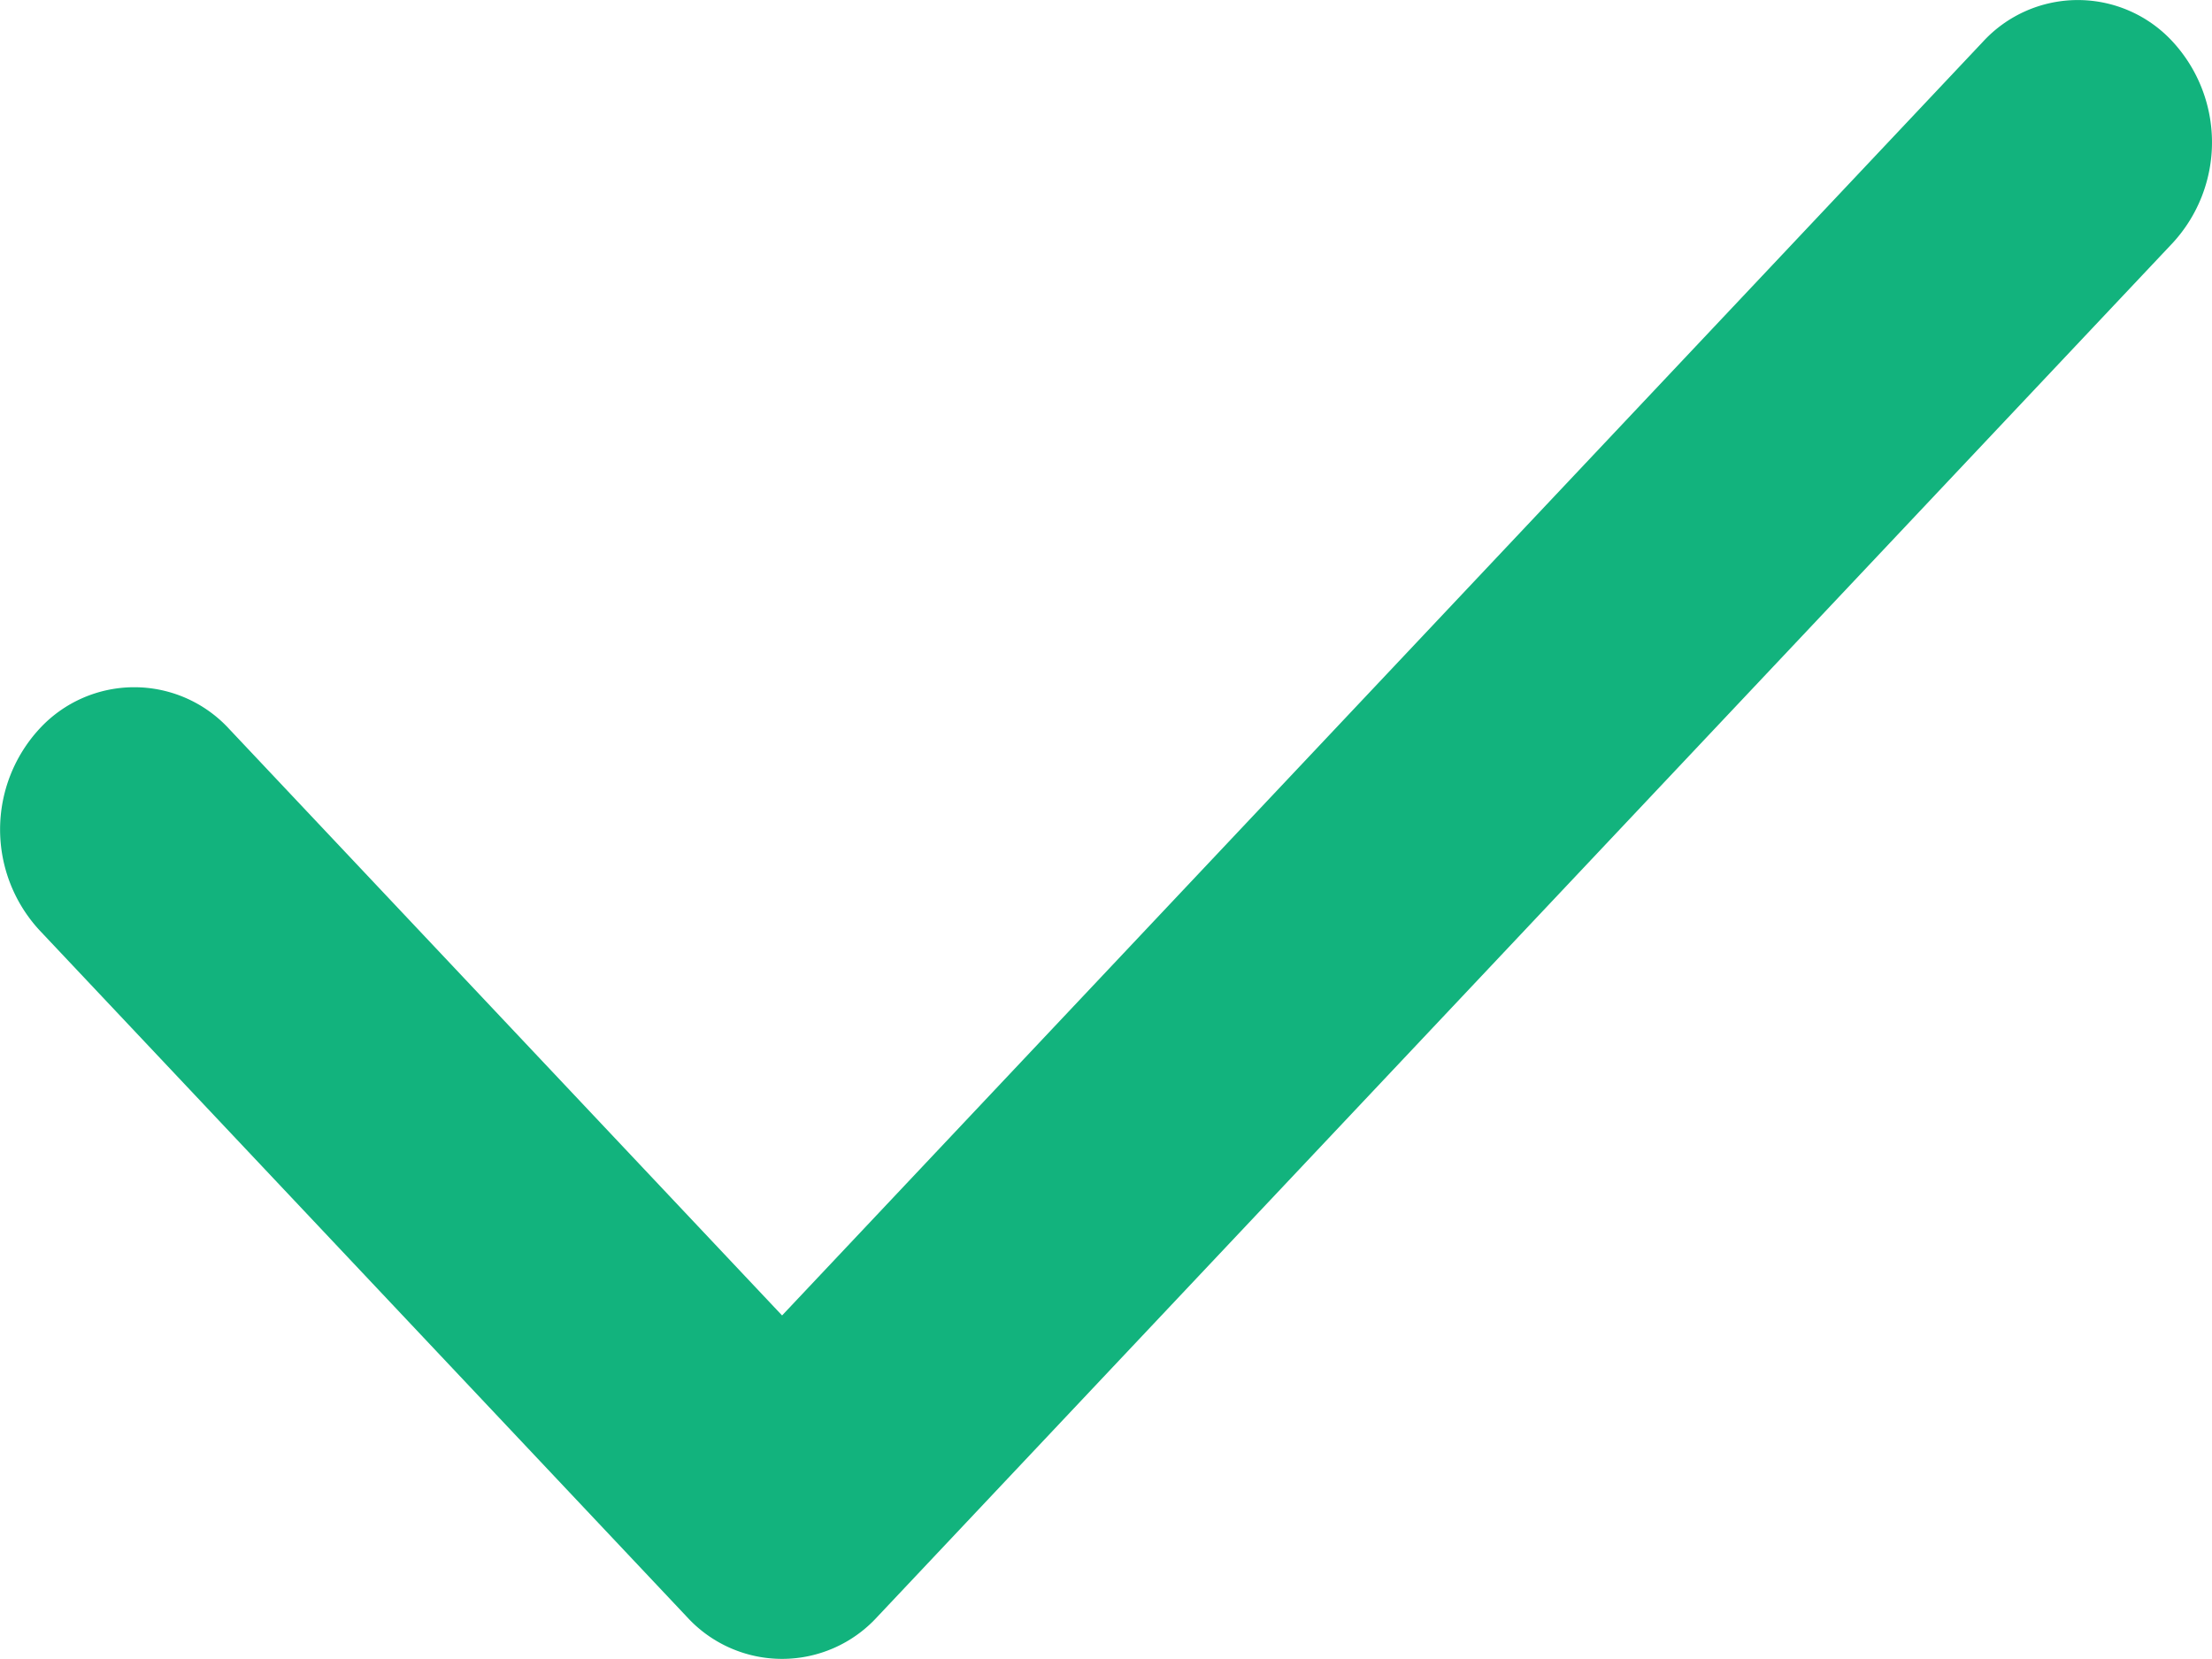
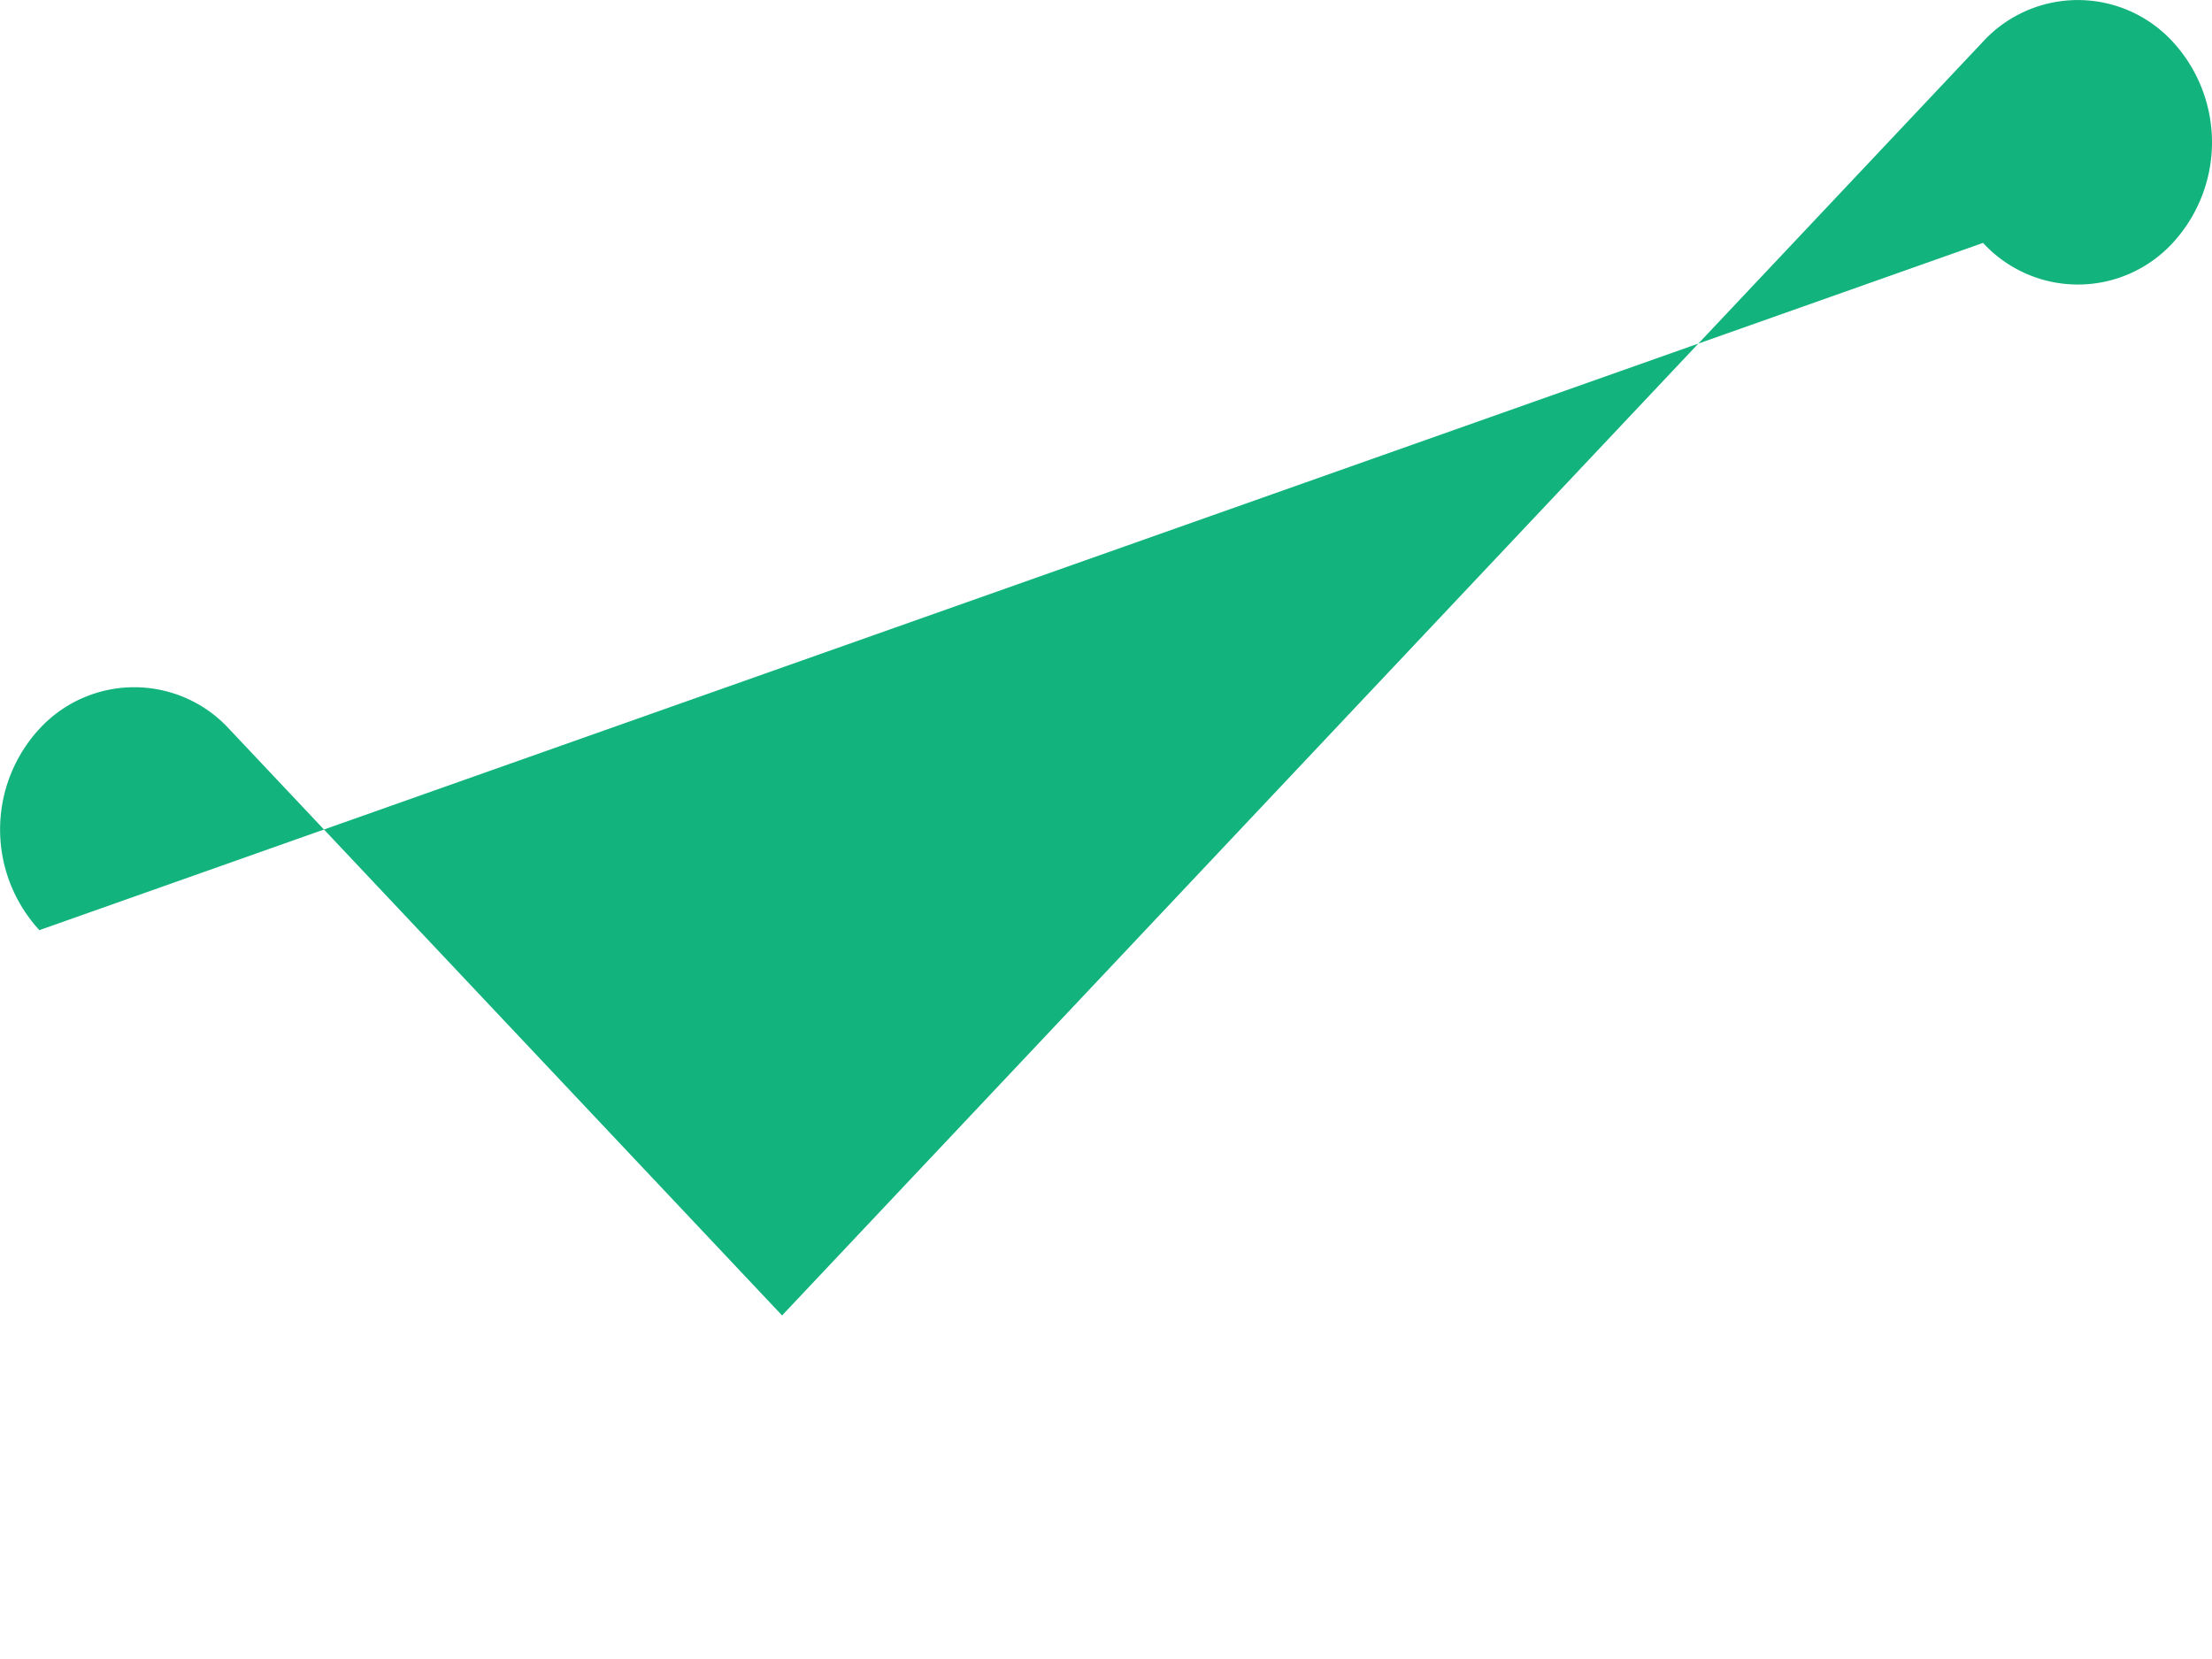
<svg xmlns="http://www.w3.org/2000/svg" width="16" height="12" fill="none">
-   <path d="M5.657 9.515L14.343.302a.932.932 0 011.373 0 1.074 1.074 0 010 1.455l-9.373 9.941a.932.932 0 01-1.372 0L.285 6.728a1.074 1.074 0 010-1.456.932.932 0 011.372 0l4 4.243z" fill="#12B37D" />
+   <path d="M5.657 9.515L14.343.302a.932.932 0 011.373 0 1.074 1.074 0 010 1.455a.932.932 0 01-1.372 0L.285 6.728a1.074 1.074 0 010-1.456.932.932 0 011.372 0l4 4.243z" fill="#12B37D" />
</svg>